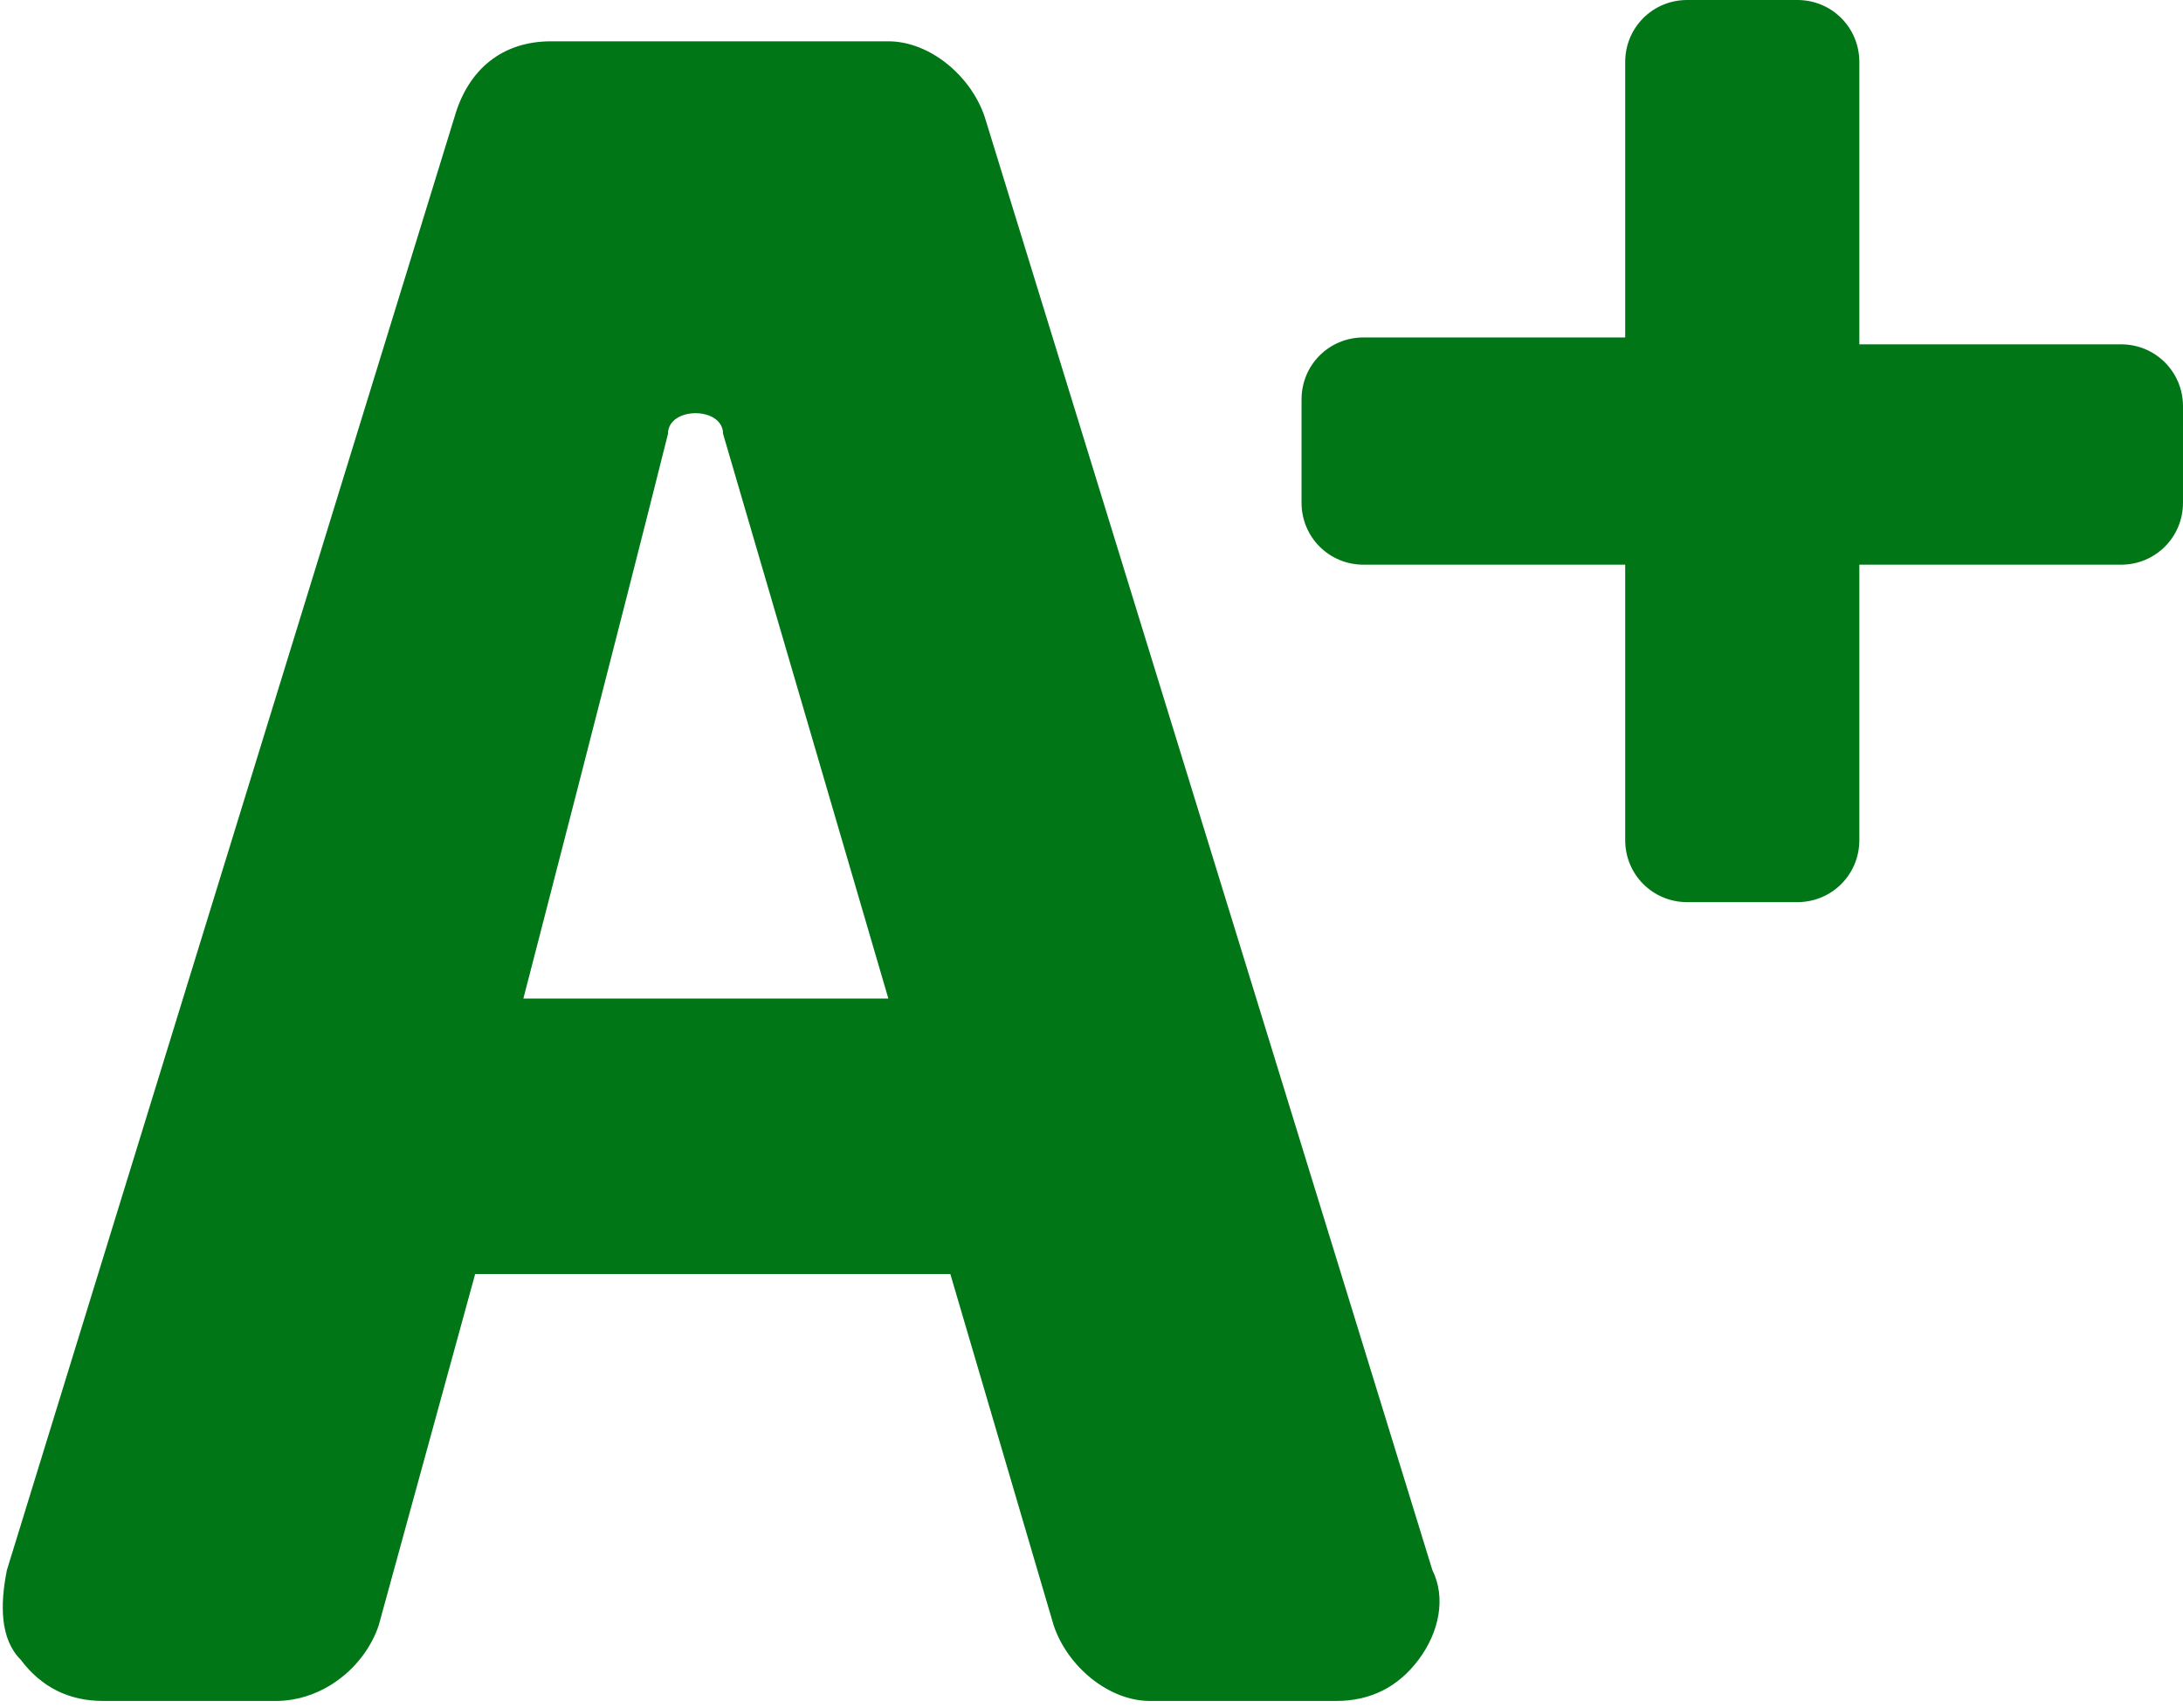
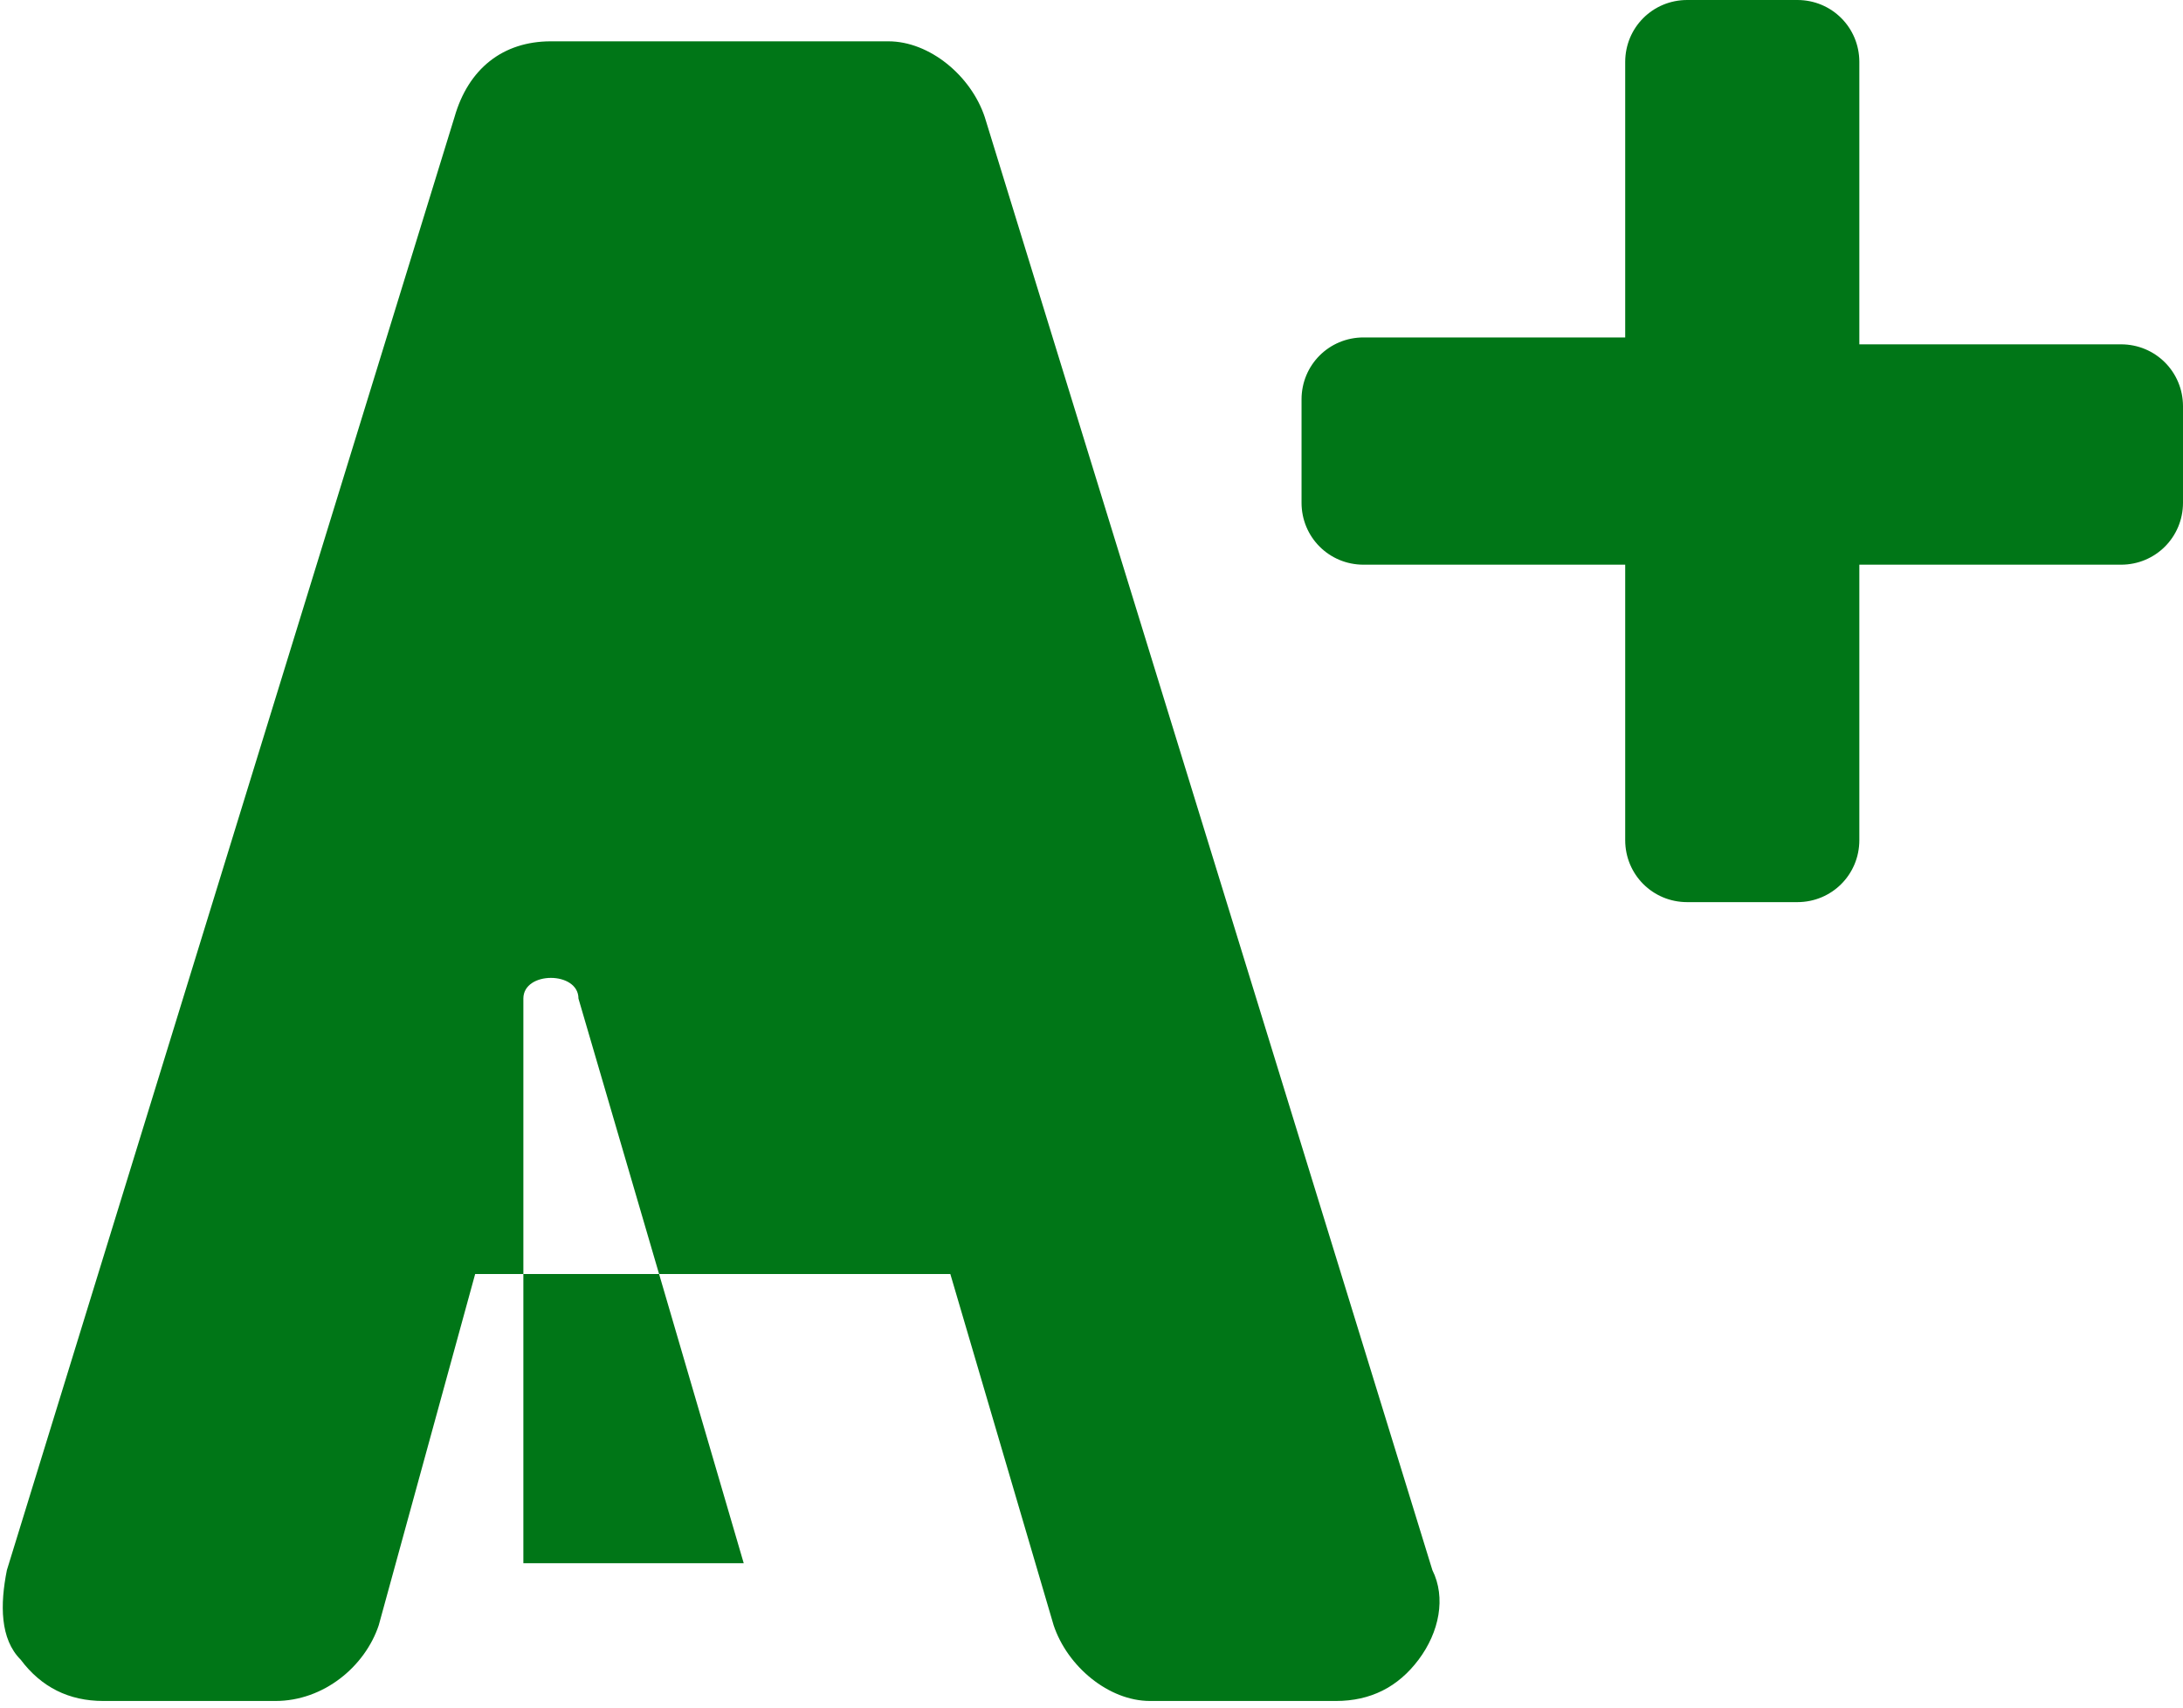
<svg xmlns="http://www.w3.org/2000/svg" version="1.1" id="Слой_1" x="0" y="0" viewBox="0 0 31.7 24.8" xml:space="preserve">
  <g>
    <g>
-       <path d="M8 .6c-.7 0-1.2.4-1.4 1.1L.1 22.8c-.1.5-.1 1 .2 1.3.3.4.7.6 1.2.6H4c.7 0 1.3-.5 1.5-1.1l1.4-5.1h6.9l1.5 5.1c.2.6.8 1.1 1.4 1.1h2.7c.5 0 .9-.2 1.2-.6.3-.4.4-.9.2-1.3L14.3 1.7c-.2-.6-.8-1.1-1.4-1.1H8zm-.4 13.9S9 9.1 9.7 6.3c0-.2.2-.3.4-.3s.4.1.4.3l2.4 8.2H7.6zM27 4.9v-4c0-.5-.4-.9-.9-.9h-1.6c-.5 0-.9.4-.9.9v4h-3.8c-.5 0-.9.4-.9.9v1.5c0 .5.4.9.9.9h3.8v4c0 .5.4.9.9.9h1.6c.5 0 .9-.4.9-.9v-4h3.8c.5 0 .9-.4.9-.9V5.9c0-.5-.4-.9-.9-.9H27z" fill="#007617" />
+       <path d="M8 .6c-.7 0-1.2.4-1.4 1.1L.1 22.8c-.1.5-.1 1 .2 1.3.3.4.7.6 1.2.6H4c.7 0 1.3-.5 1.5-1.1l1.4-5.1h6.9l1.5 5.1c.2.6.8 1.1 1.4 1.1h2.7c.5 0 .9-.2 1.2-.6.3-.4.4-.9.2-1.3L14.3 1.7c-.2-.6-.8-1.1-1.4-1.1H8zm-.4 13.9c0-.2.2-.3.4-.3s.4.1.4.3l2.4 8.2H7.6zM27 4.9v-4c0-.5-.4-.9-.9-.9h-1.6c-.5 0-.9.4-.9.9v4h-3.8c-.5 0-.9.4-.9.9v1.5c0 .5.4.9.9.9h3.8v4c0 .5.4.9.9.9h1.6c.5 0 .9-.4.9-.9v-4h3.8c.5 0 .9-.4.9-.9V5.9c0-.5-.4-.9-.9-.9H27z" fill="#007617" />
    </g>
  </g>
</svg>